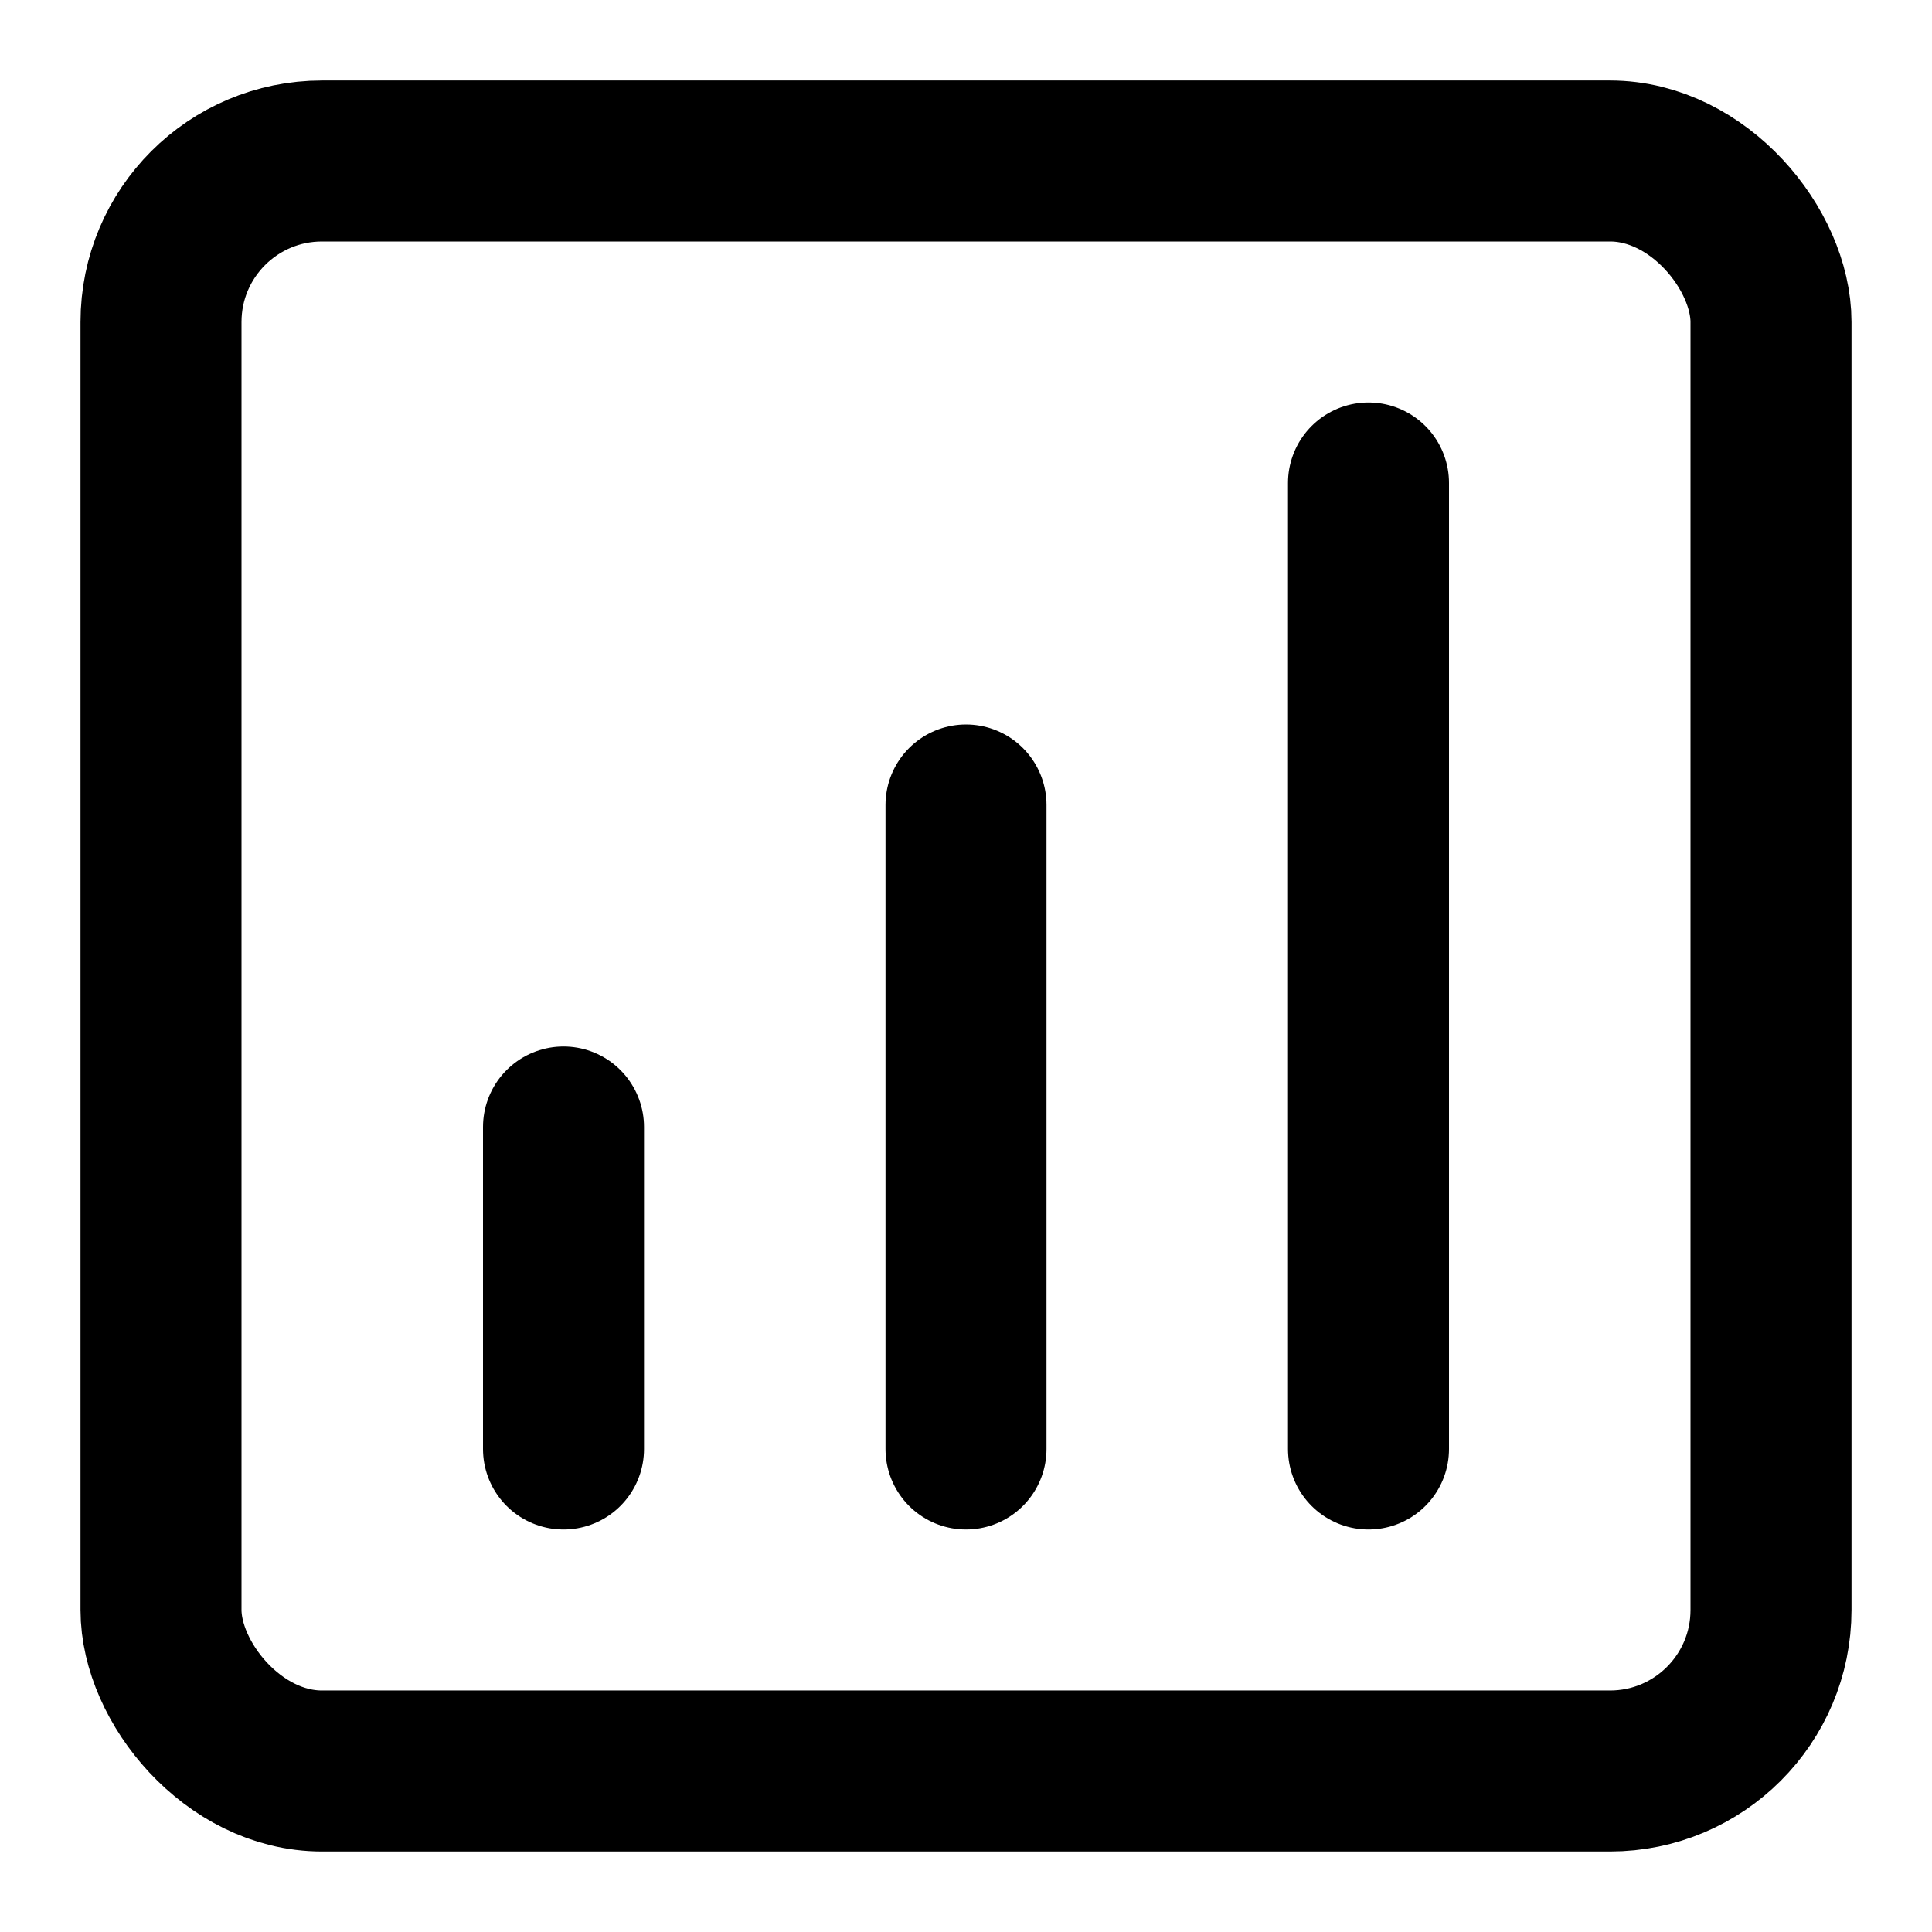
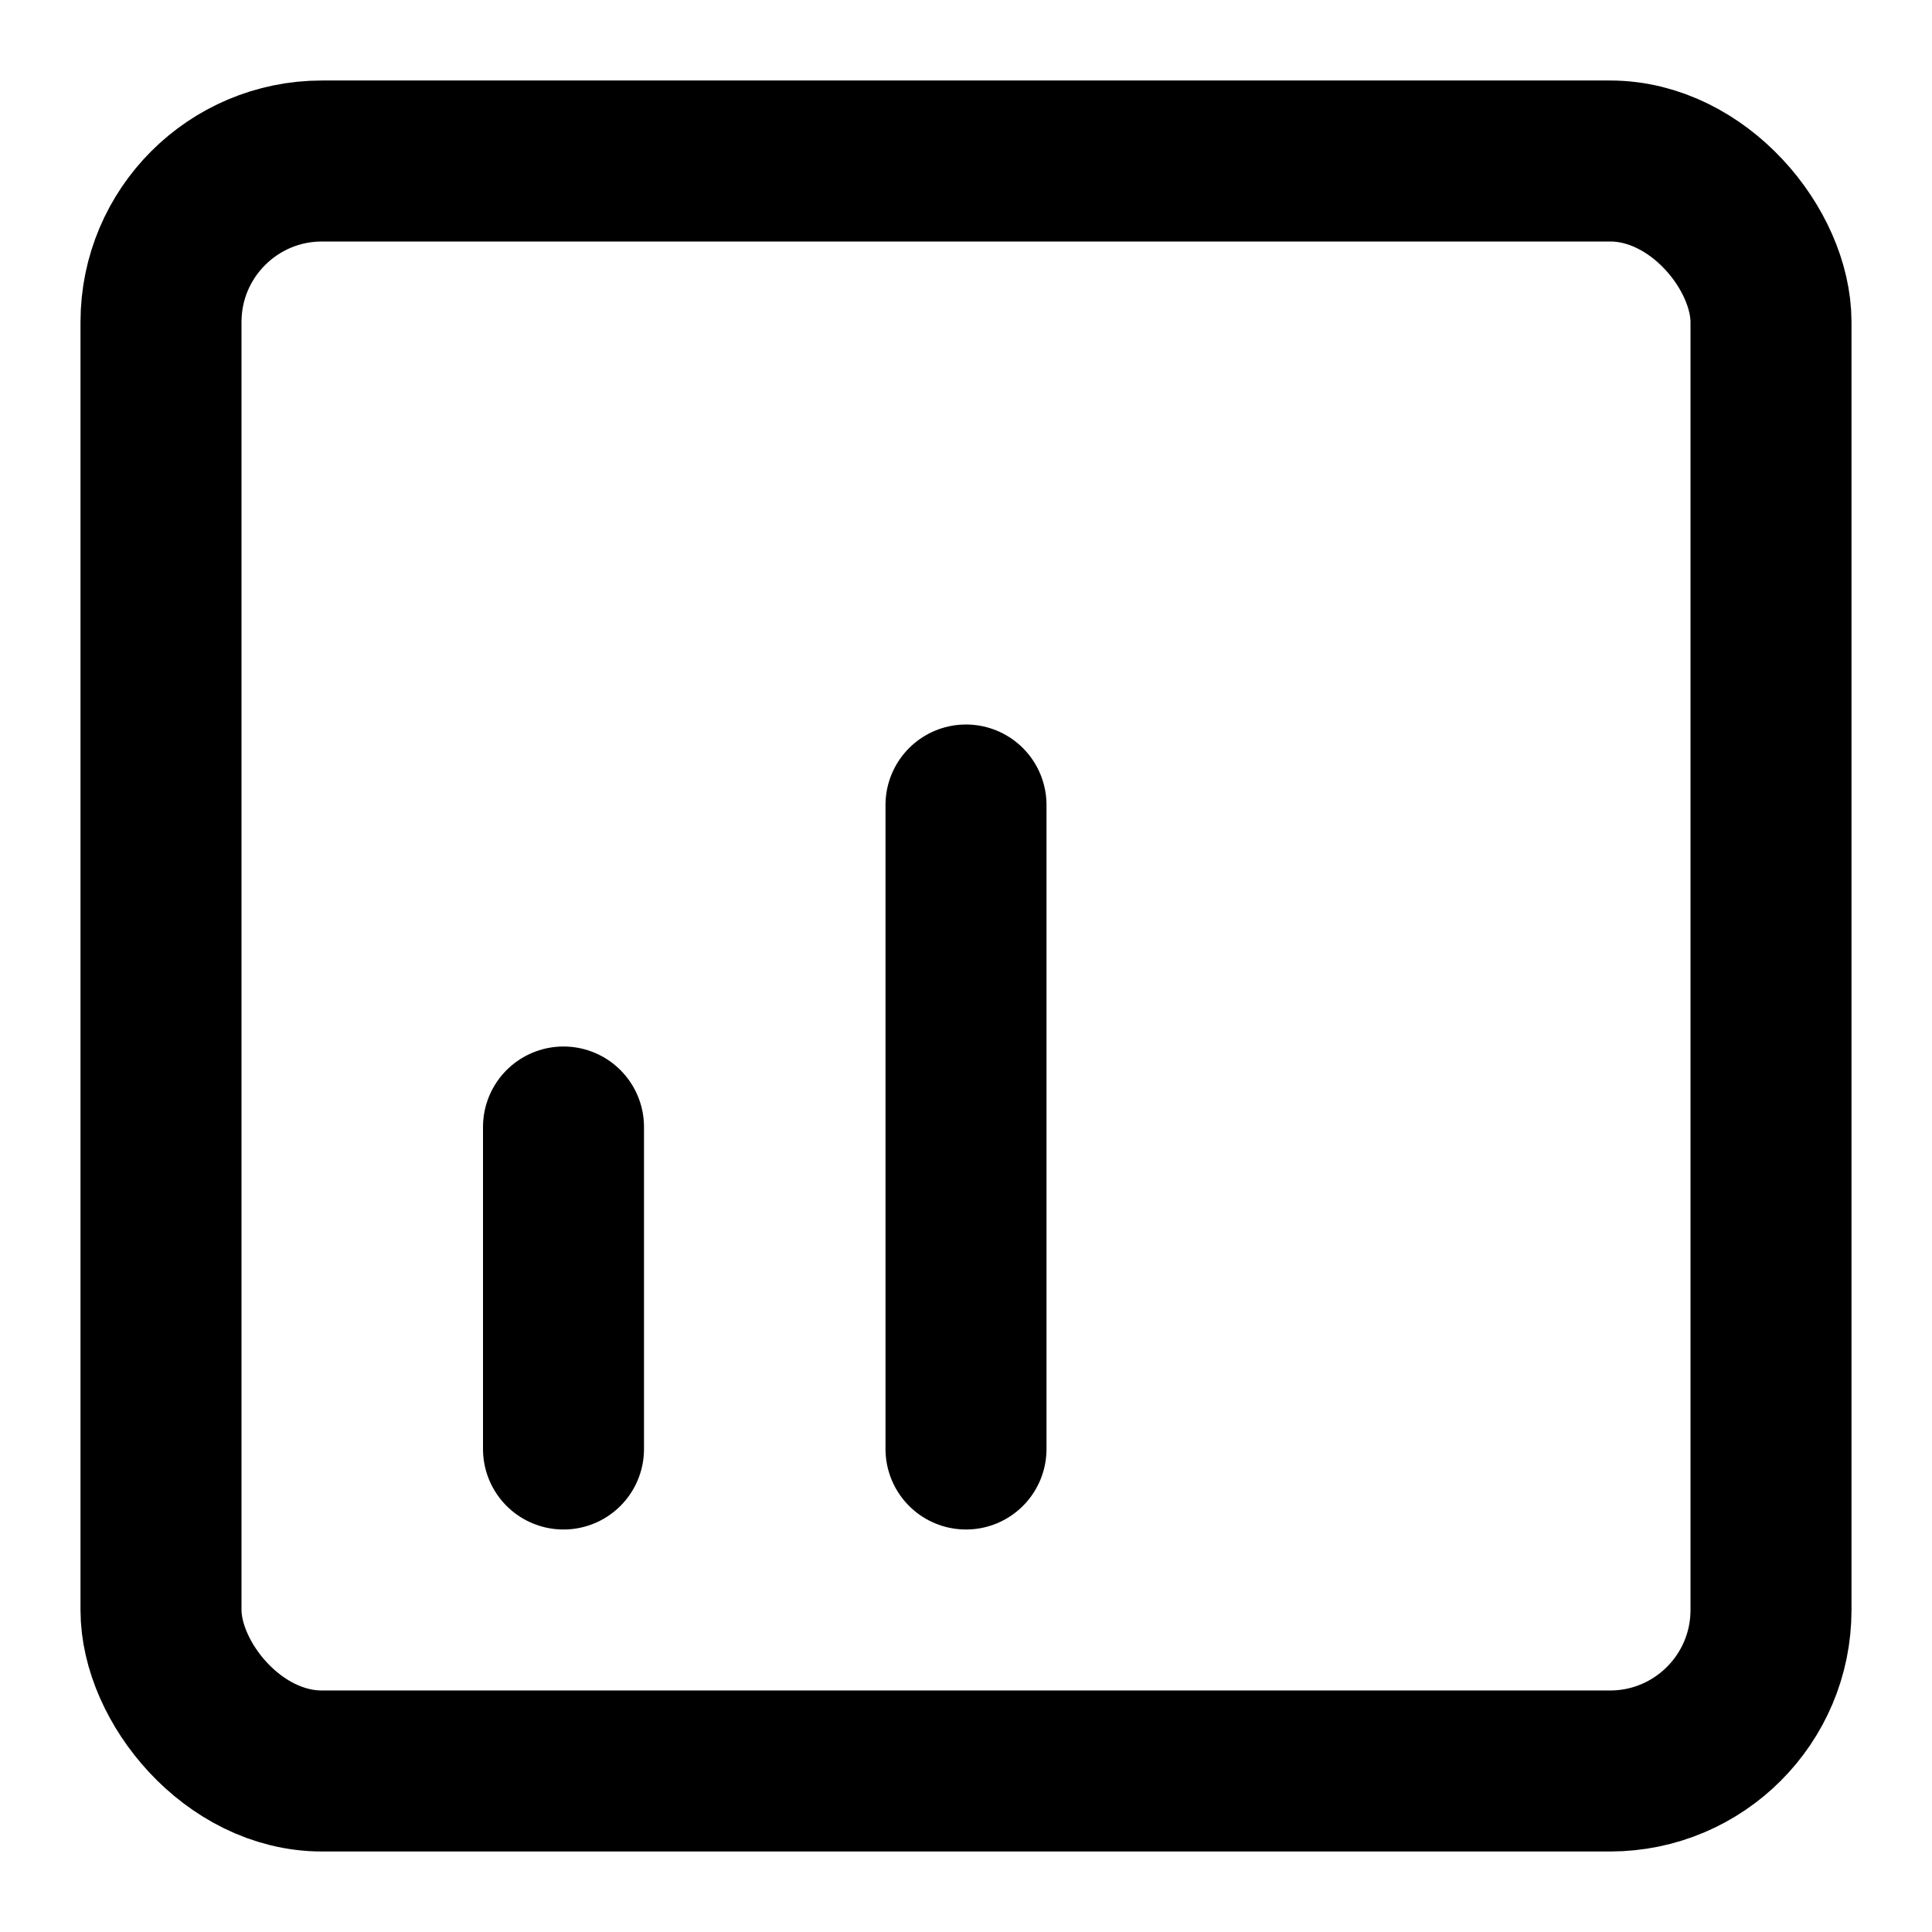
<svg xmlns="http://www.w3.org/2000/svg" viewBox="0 0 24 24" fill="none" stroke="currentColor" stroke-width="2" stroke-linecap="round" stroke-linejoin="round">
  <rect x="2" y="2" width="20" height="20" rx="2" ry="2" />
  <line x1="7" y1="14" x2="7" y2="18" />
  <line x1="12" y1="10" x2="12" y2="18" />
-   <line x1="17" y1="6" x2="17" y2="18" />
</svg>